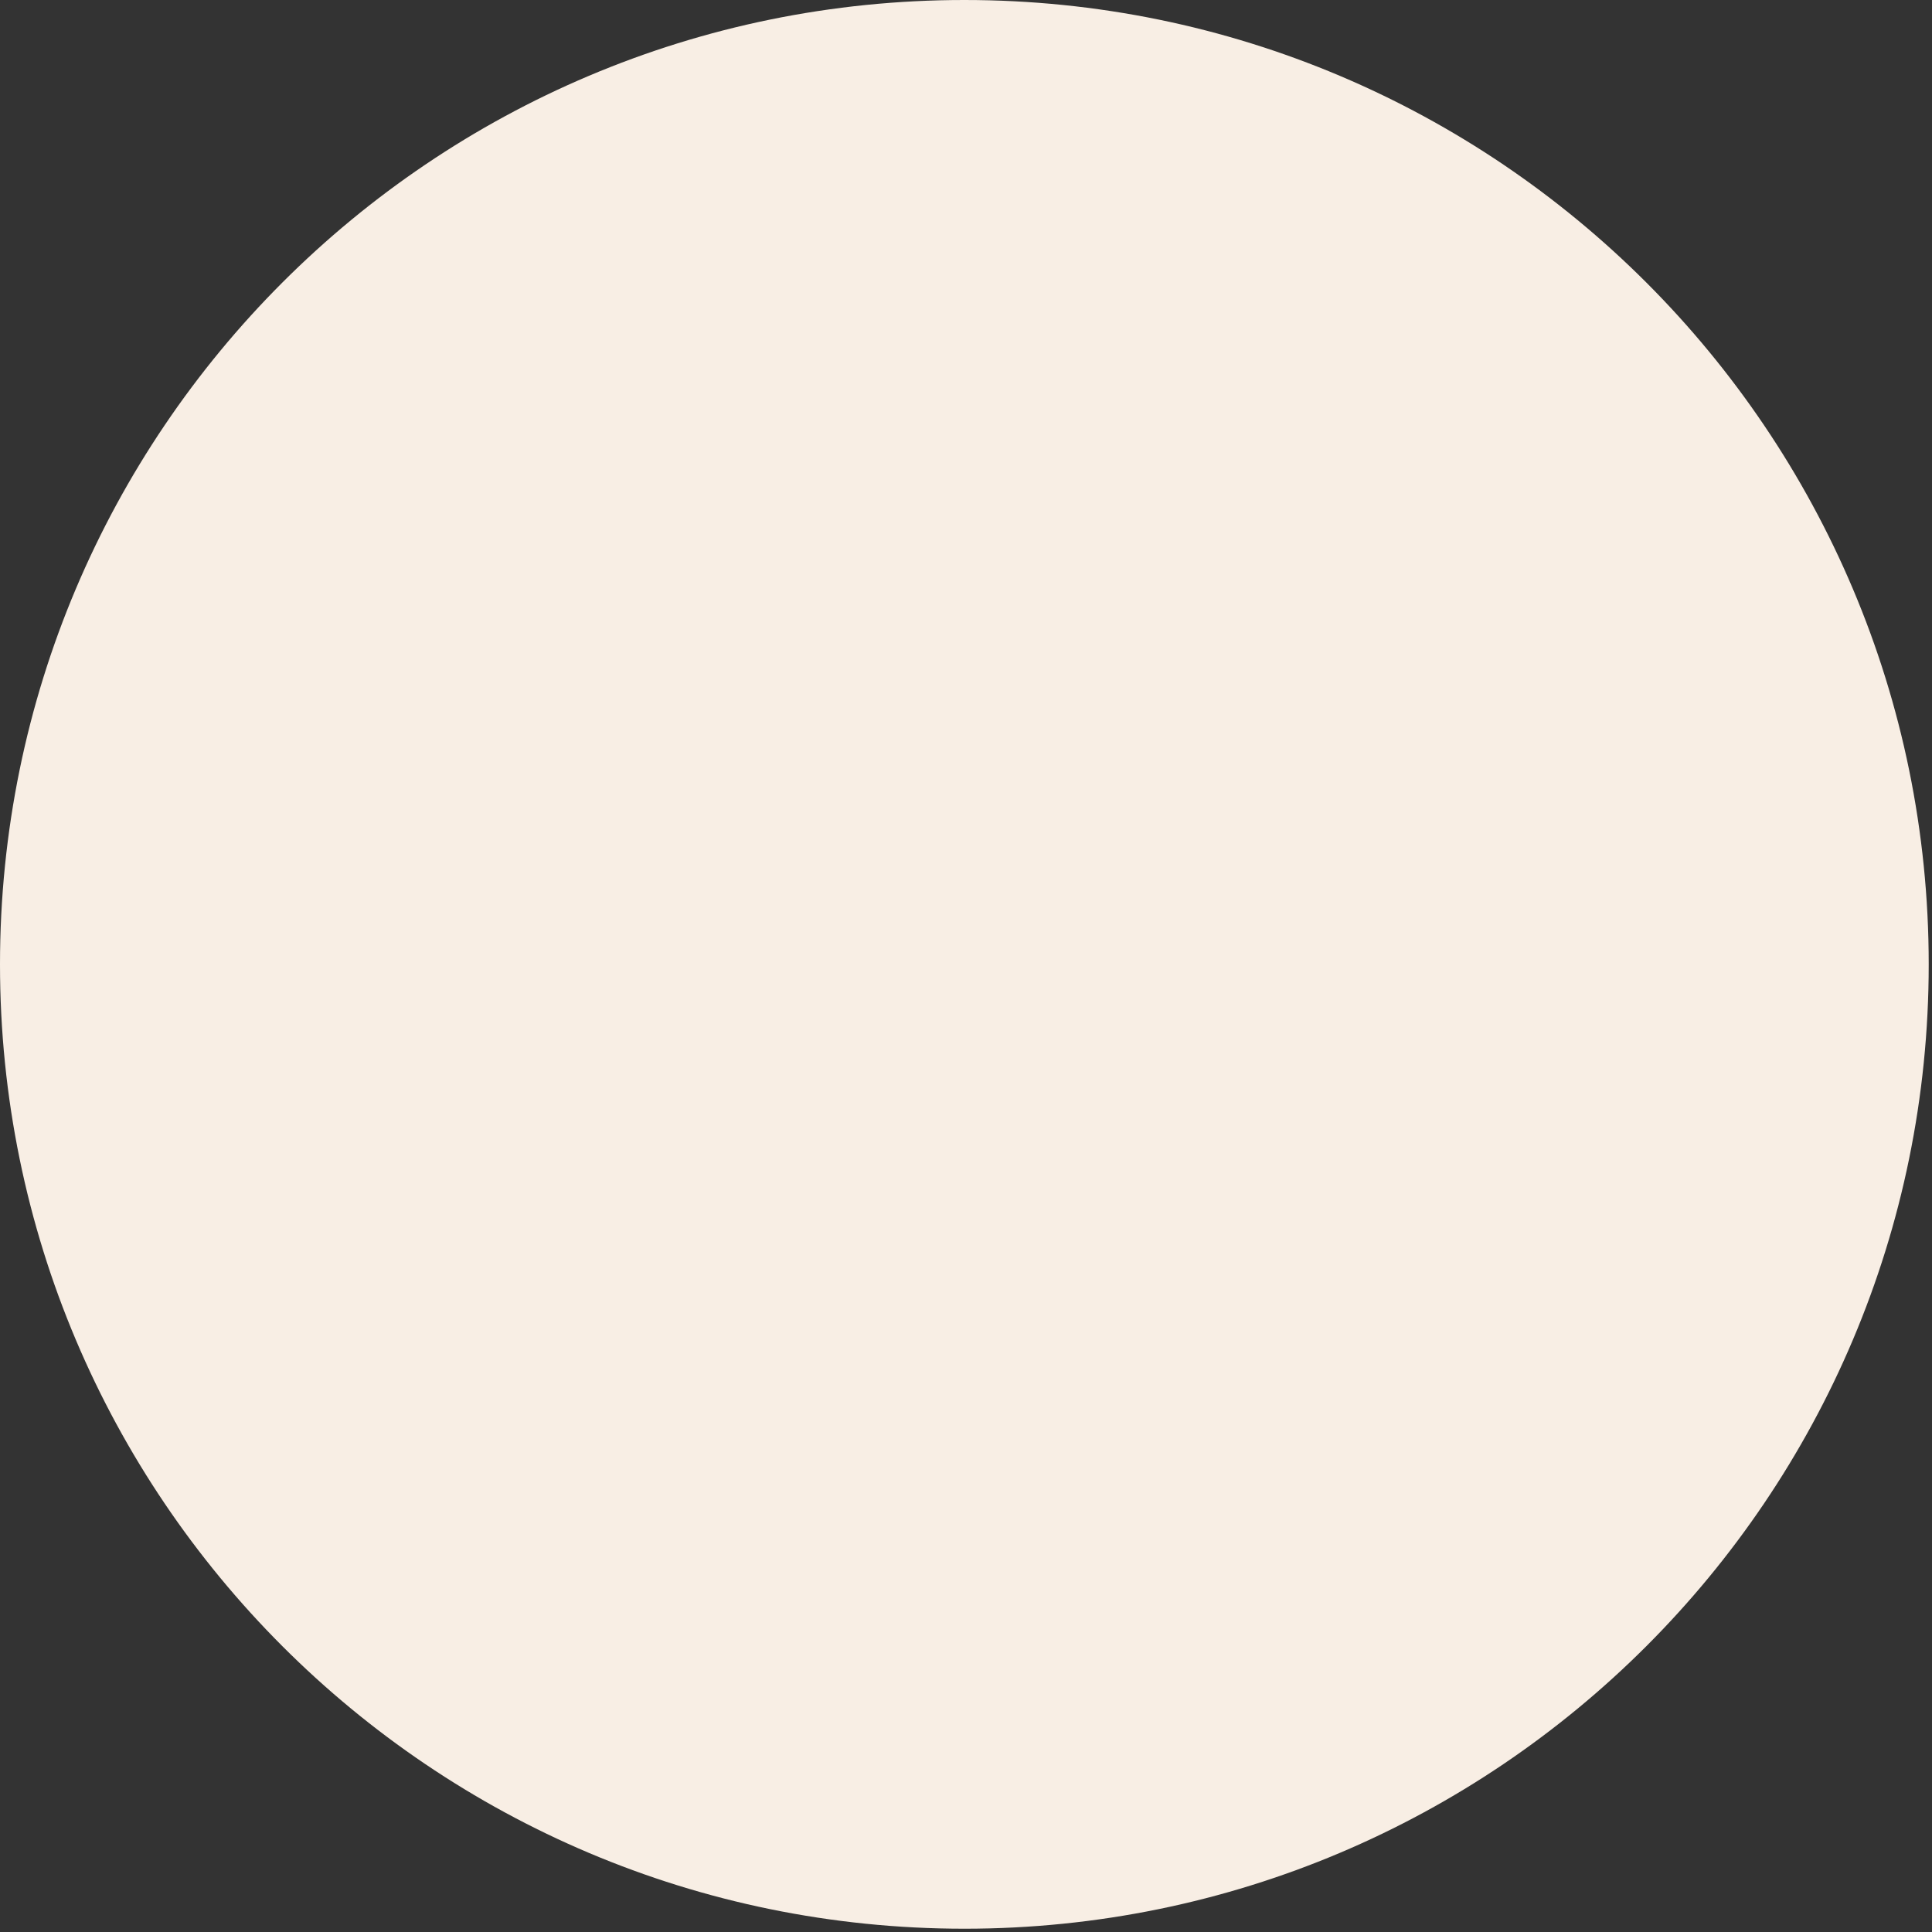
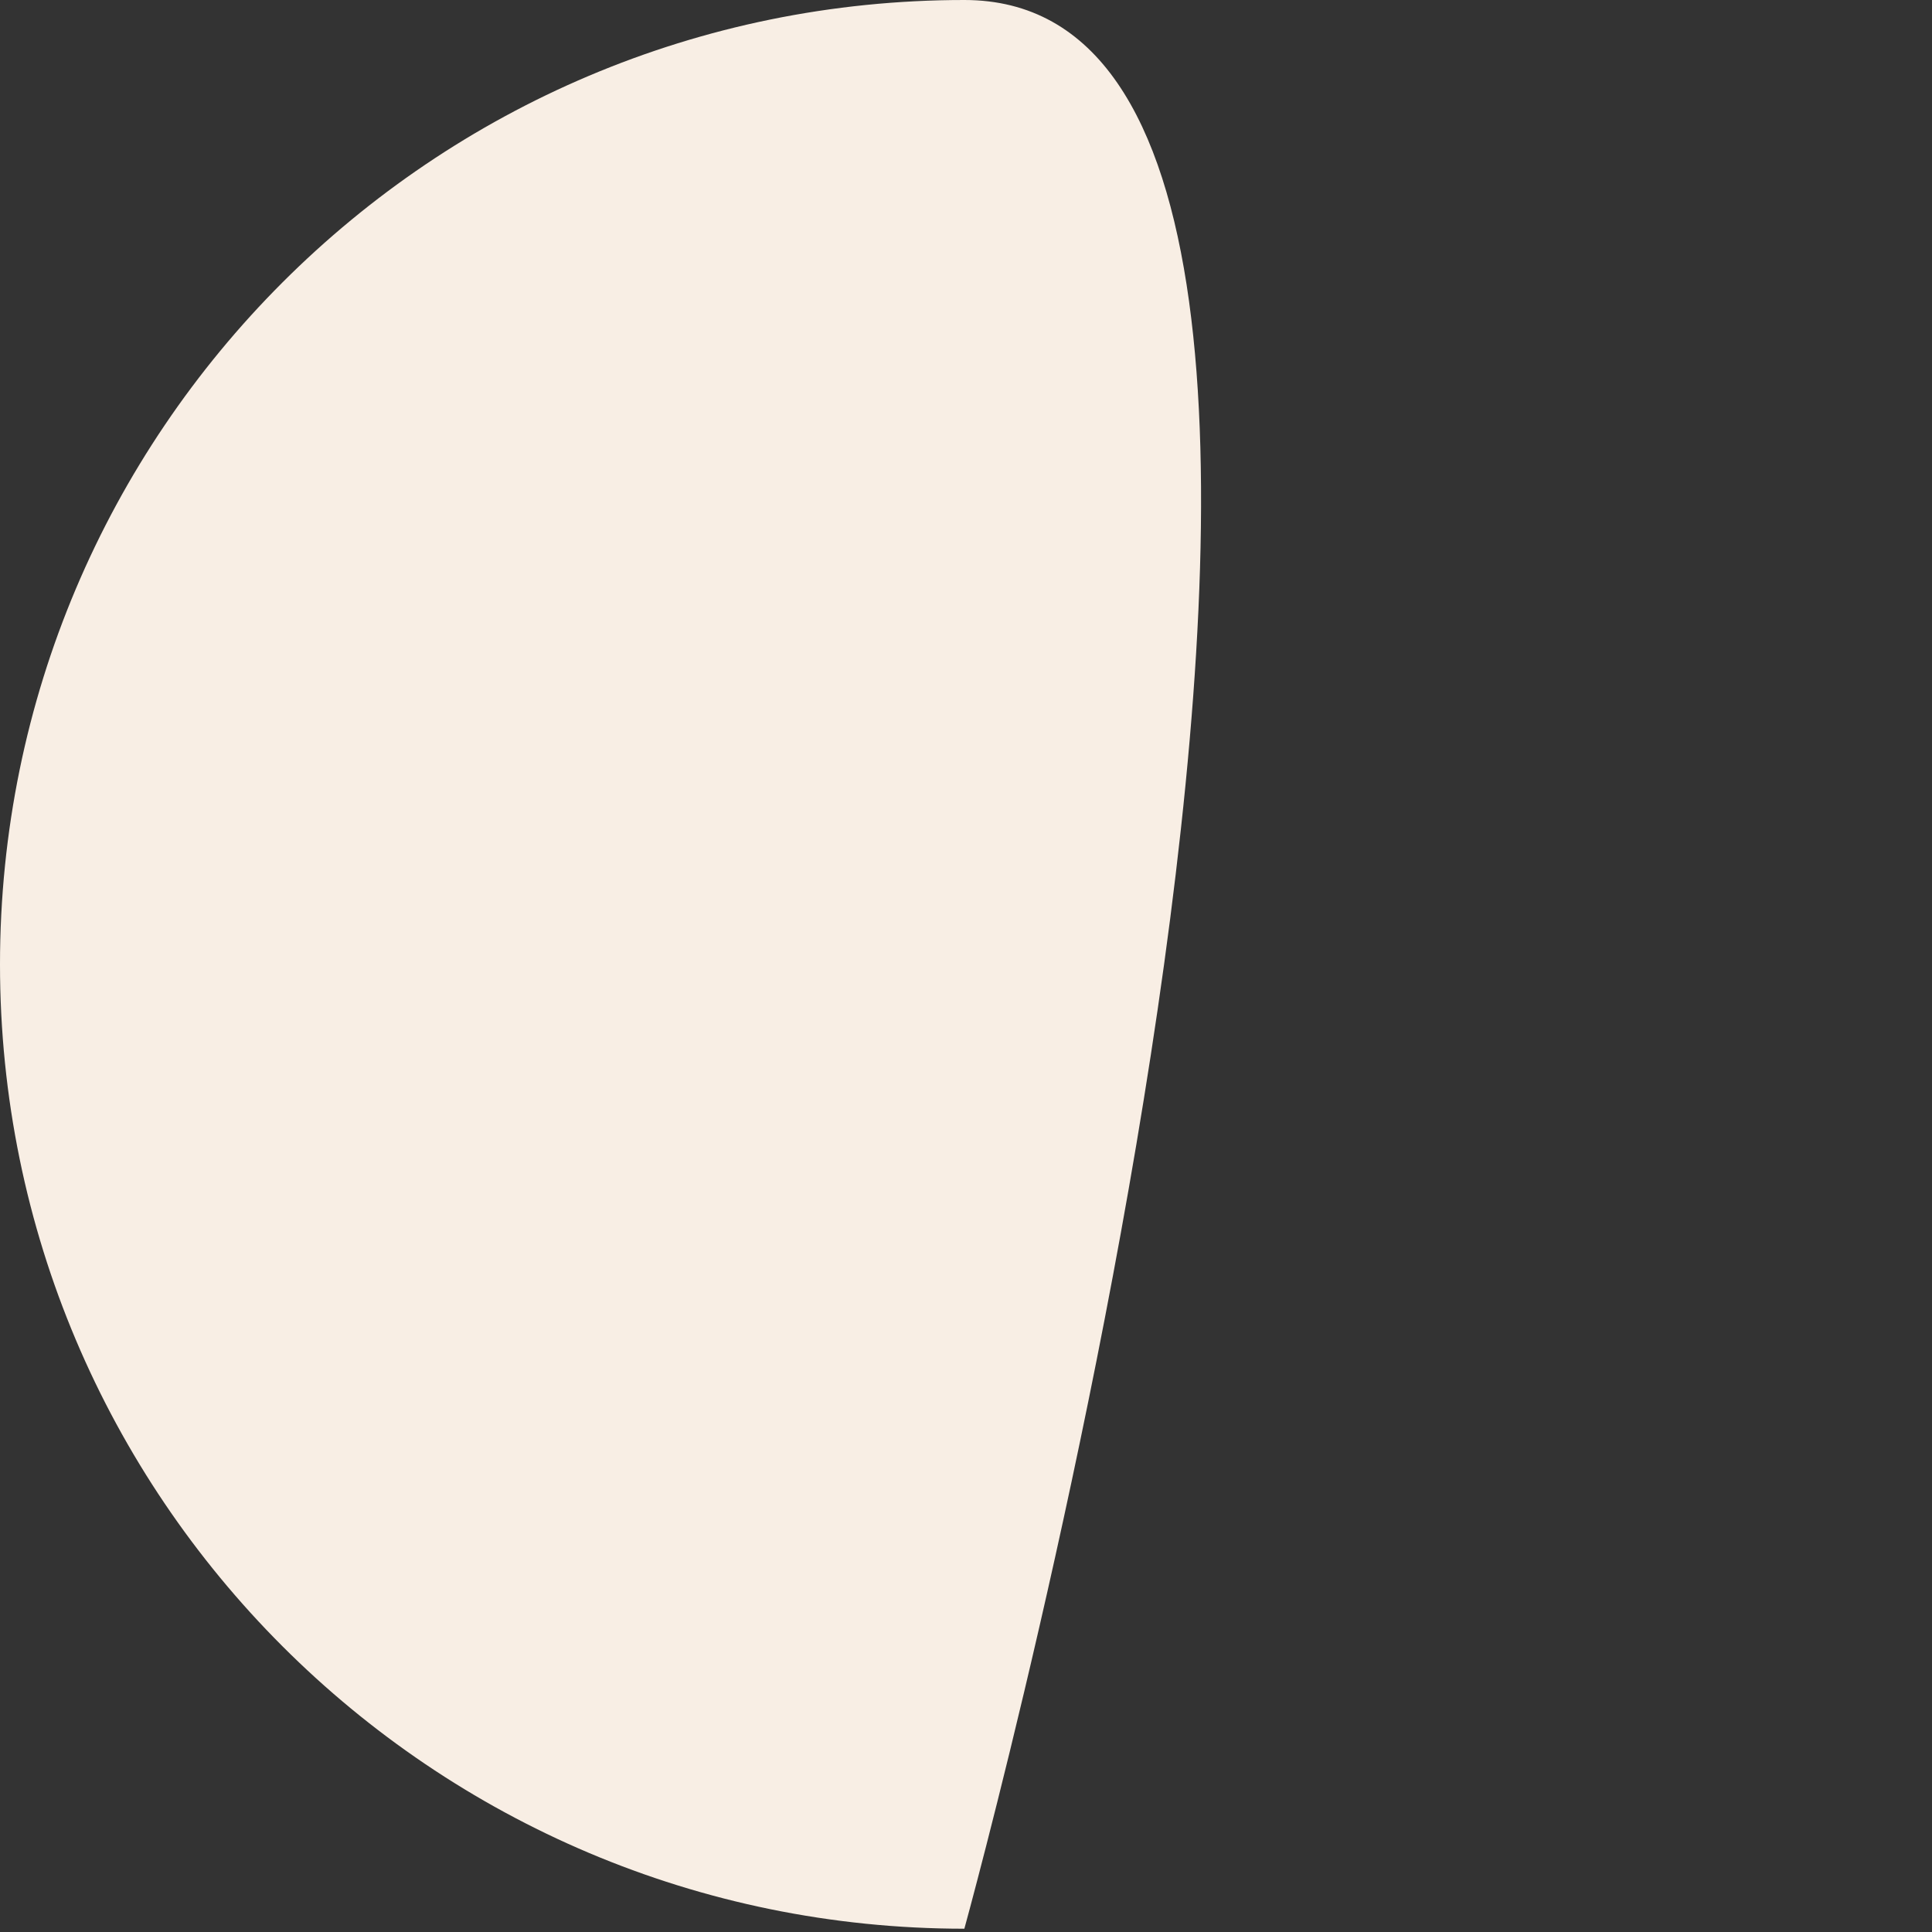
<svg xmlns="http://www.w3.org/2000/svg" width="518" height="518" fill="none">
  <rect width="100%" height="100%" fill="#333333" stroke="none" />
-   <path d="M258.56 517.12c142.799 0 258.56-115.761 258.56-258.56S401.359 0 258.56 0 0 115.761 0 258.56s115.761 258.56 258.56 258.56Z" fill="#F8EEE4" />
+   <path d="M258.56 517.12S401.359 0 258.56 0 0 115.761 0 258.56s115.761 258.56 258.56 258.56Z" fill="#F8EEE4" />
</svg>